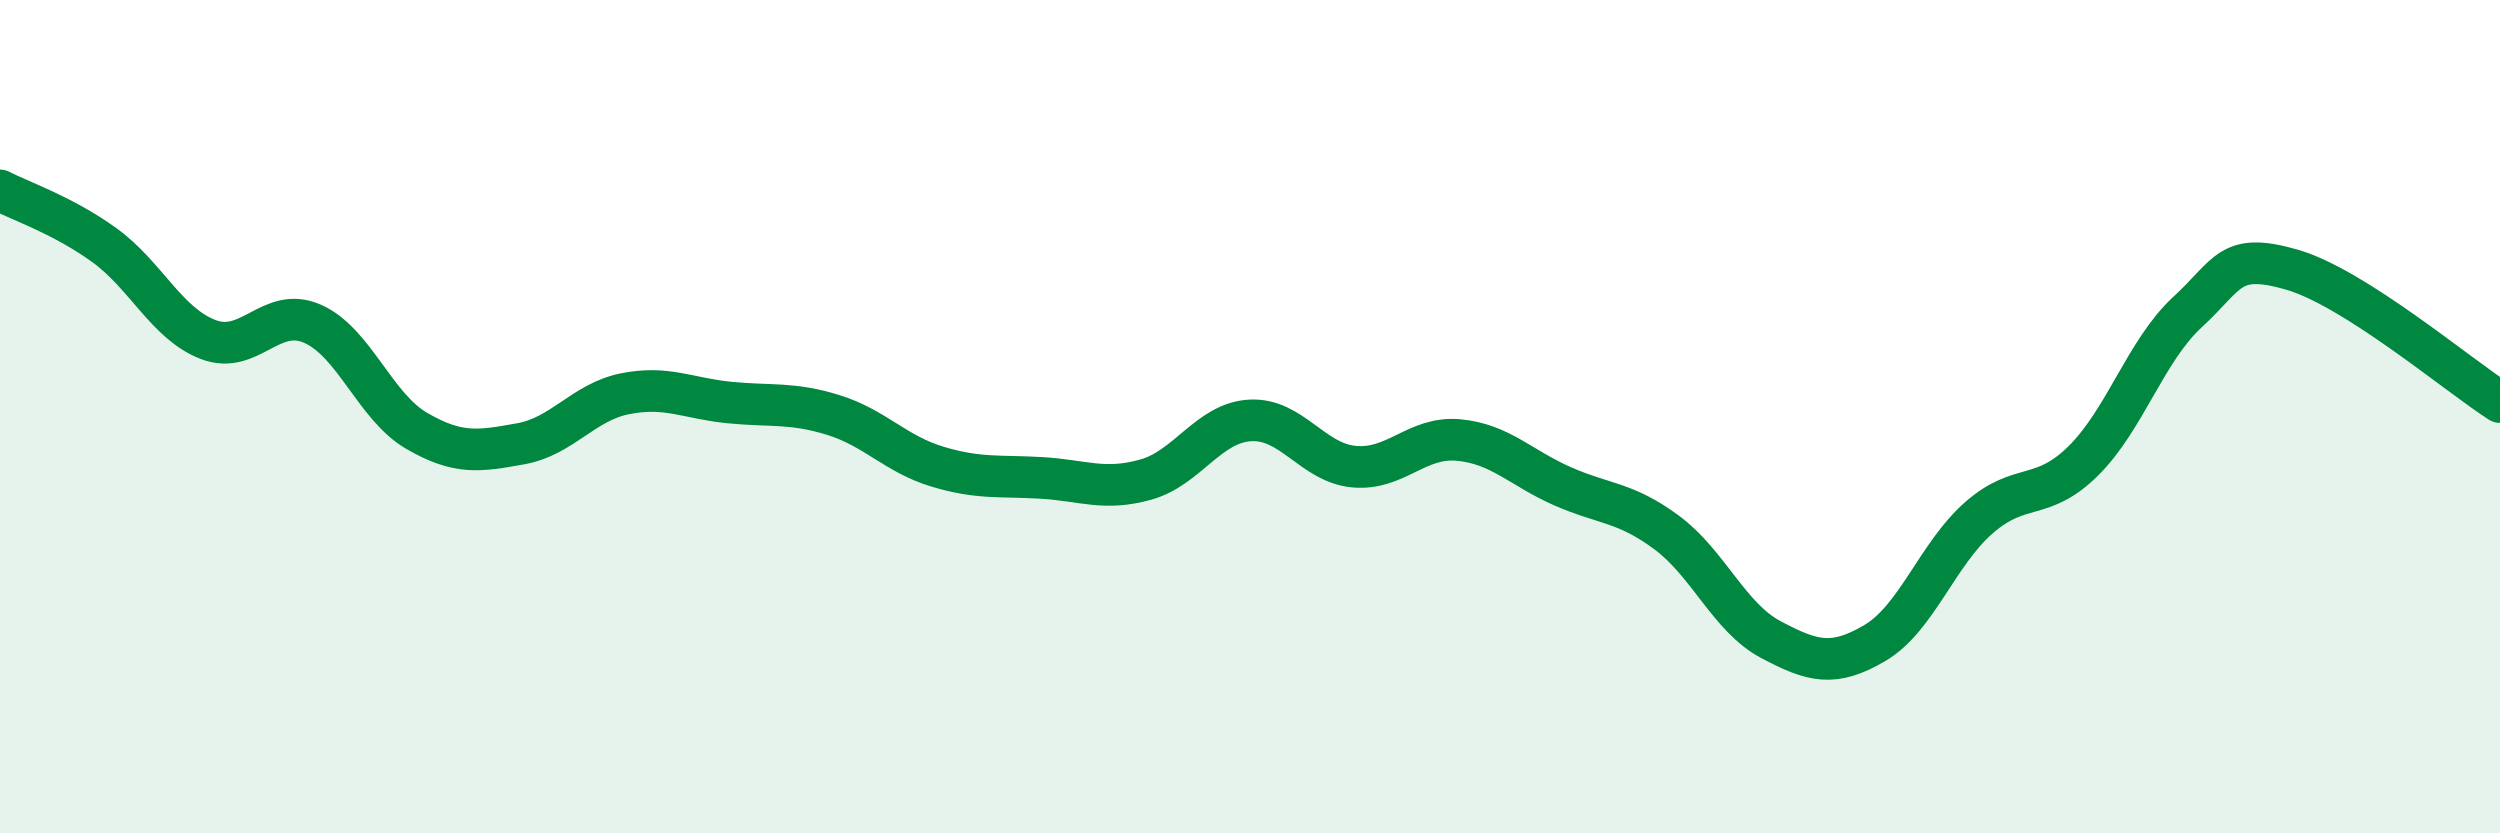
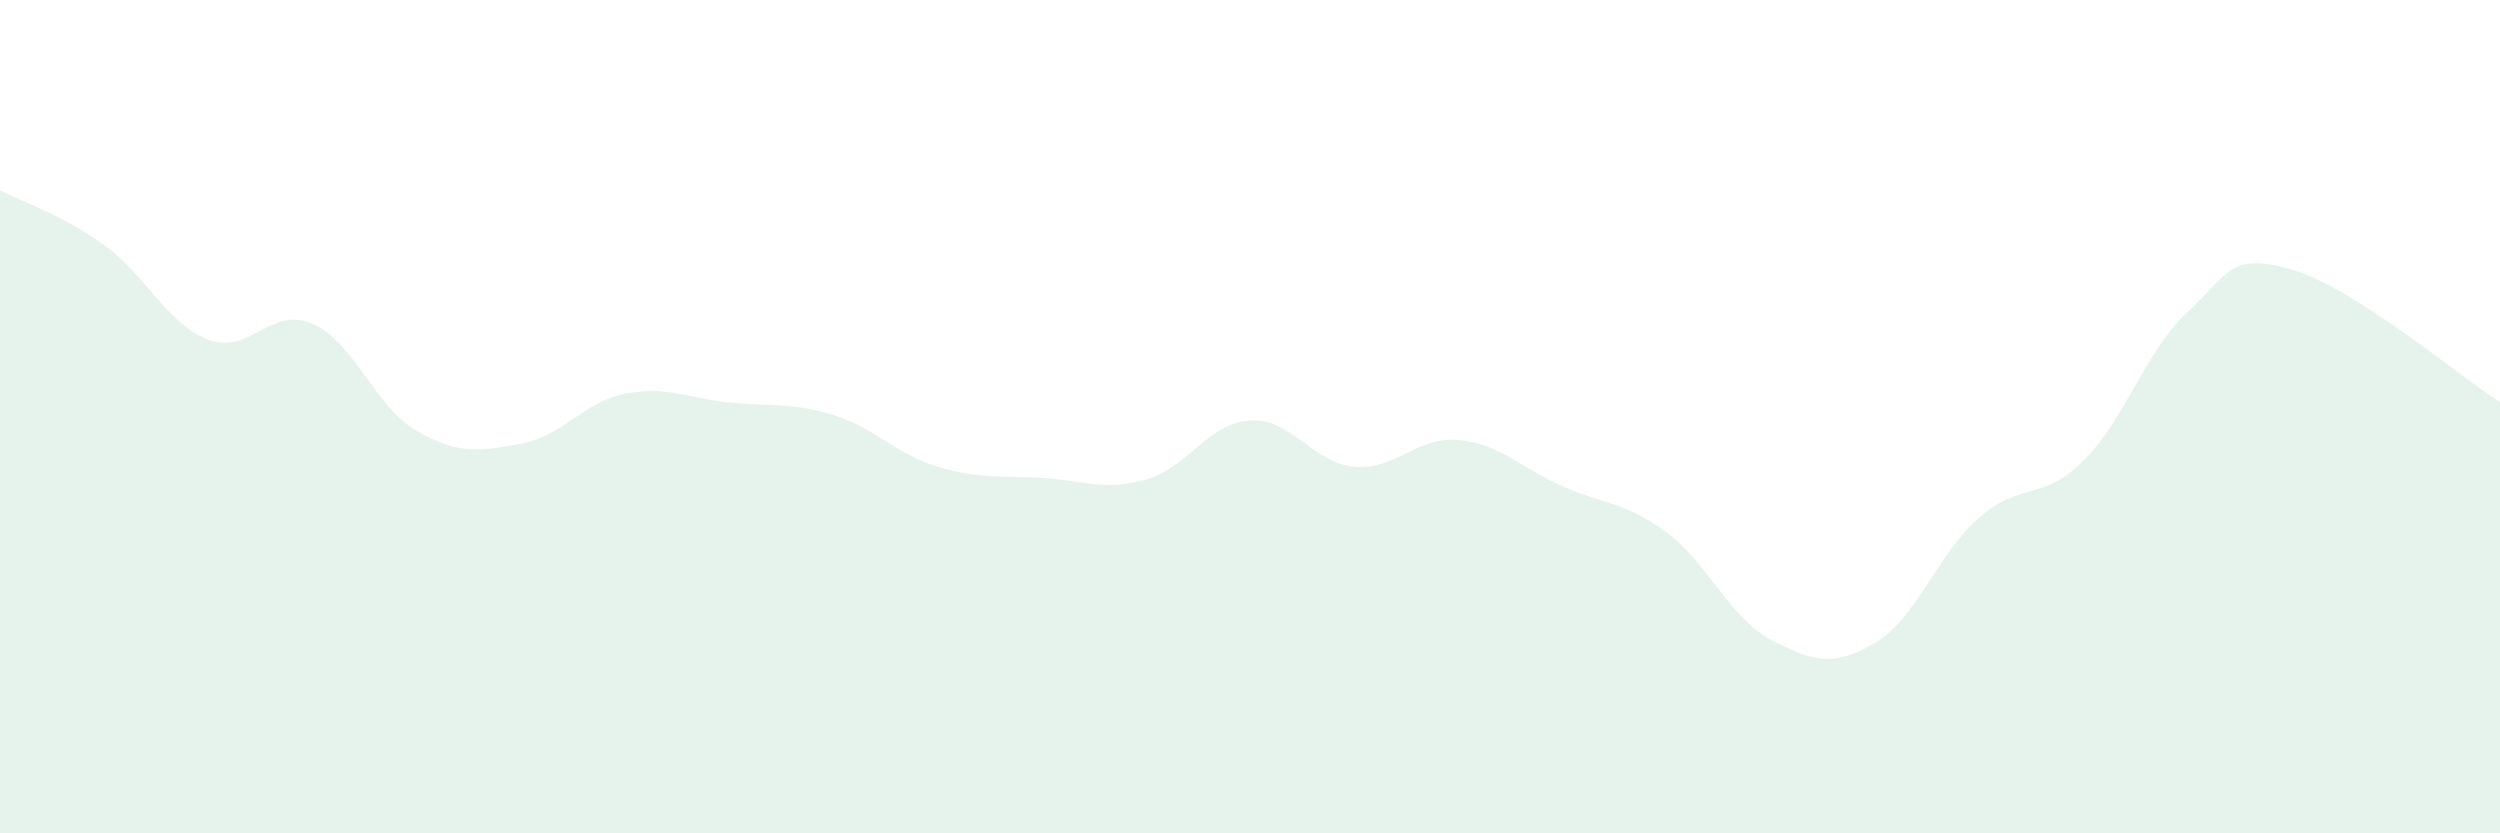
<svg xmlns="http://www.w3.org/2000/svg" width="60" height="20" viewBox="0 0 60 20">
  <path d="M 0,4.57 C 0.5,4.83 1.5,5.16 2.5,5.88 C 3.5,6.6 4,7.77 5,8.15 C 6,8.53 6.5,7.33 7.5,7.77 C 8.5,8.21 9,9.76 10,10.34 C 11,10.92 11.5,10.83 12.5,10.65 C 13.5,10.47 14,9.65 15,9.45 C 16,9.25 16.5,9.56 17.5,9.66 C 18.5,9.76 19,9.65 20,9.96 C 21,10.27 21.5,10.9 22.5,11.2 C 23.5,11.5 24,11.41 25,11.47 C 26,11.53 26.5,11.79 27.5,11.51 C 28.5,11.23 29,10.15 30,10.09 C 31,10.03 31.5,11.11 32.5,11.2 C 33.5,11.29 34,10.47 35,10.56 C 36,10.65 36.5,11.23 37.5,11.67 C 38.5,12.11 39,12.04 40,12.78 C 41,13.52 41.5,14.82 42.5,15.35 C 43.5,15.88 44,16.02 45,15.43 C 46,14.84 46.5,13.29 47.5,12.42 C 48.5,11.55 49,12.05 50,11.06 C 51,10.07 51.5,8.41 52.5,7.49 C 53.5,6.57 53.5,6.04 55,6.47 C 56.5,6.9 59,9.01 60,9.65L60 20L0 20Z" fill="#008740" opacity="0.1" stroke-linecap="round" stroke-linejoin="round" />
-   <path d="M 0,4.57 C 0.5,4.83 1.5,5.16 2.5,5.88 C 3.5,6.6 4,7.77 5,8.15 C 6,8.53 6.5,7.33 7.5,7.77 C 8.5,8.21 9,9.76 10,10.34 C 11,10.92 11.5,10.83 12.5,10.65 C 13.5,10.47 14,9.65 15,9.45 C 16,9.25 16.5,9.56 17.5,9.66 C 18.5,9.76 19,9.65 20,9.96 C 21,10.27 21.5,10.9 22.5,11.2 C 23.5,11.5 24,11.41 25,11.47 C 26,11.53 26.5,11.79 27.5,11.51 C 28.5,11.23 29,10.15 30,10.09 C 31,10.03 31.5,11.11 32.5,11.2 C 33.5,11.29 34,10.47 35,10.56 C 36,10.65 36.5,11.23 37.5,11.67 C 38.5,12.11 39,12.04 40,12.78 C 41,13.52 41.5,14.82 42.5,15.35 C 43.5,15.88 44,16.02 45,15.43 C 46,14.84 46.5,13.29 47.5,12.42 C 48.5,11.55 49,12.05 50,11.06 C 51,10.07 51.5,8.41 52.5,7.49 C 53.5,6.57 53.5,6.04 55,6.47 C 56.5,6.9 59,9.01 60,9.65" stroke="#008740" stroke-width="1" fill="none" stroke-linecap="round" stroke-linejoin="round" />
</svg>